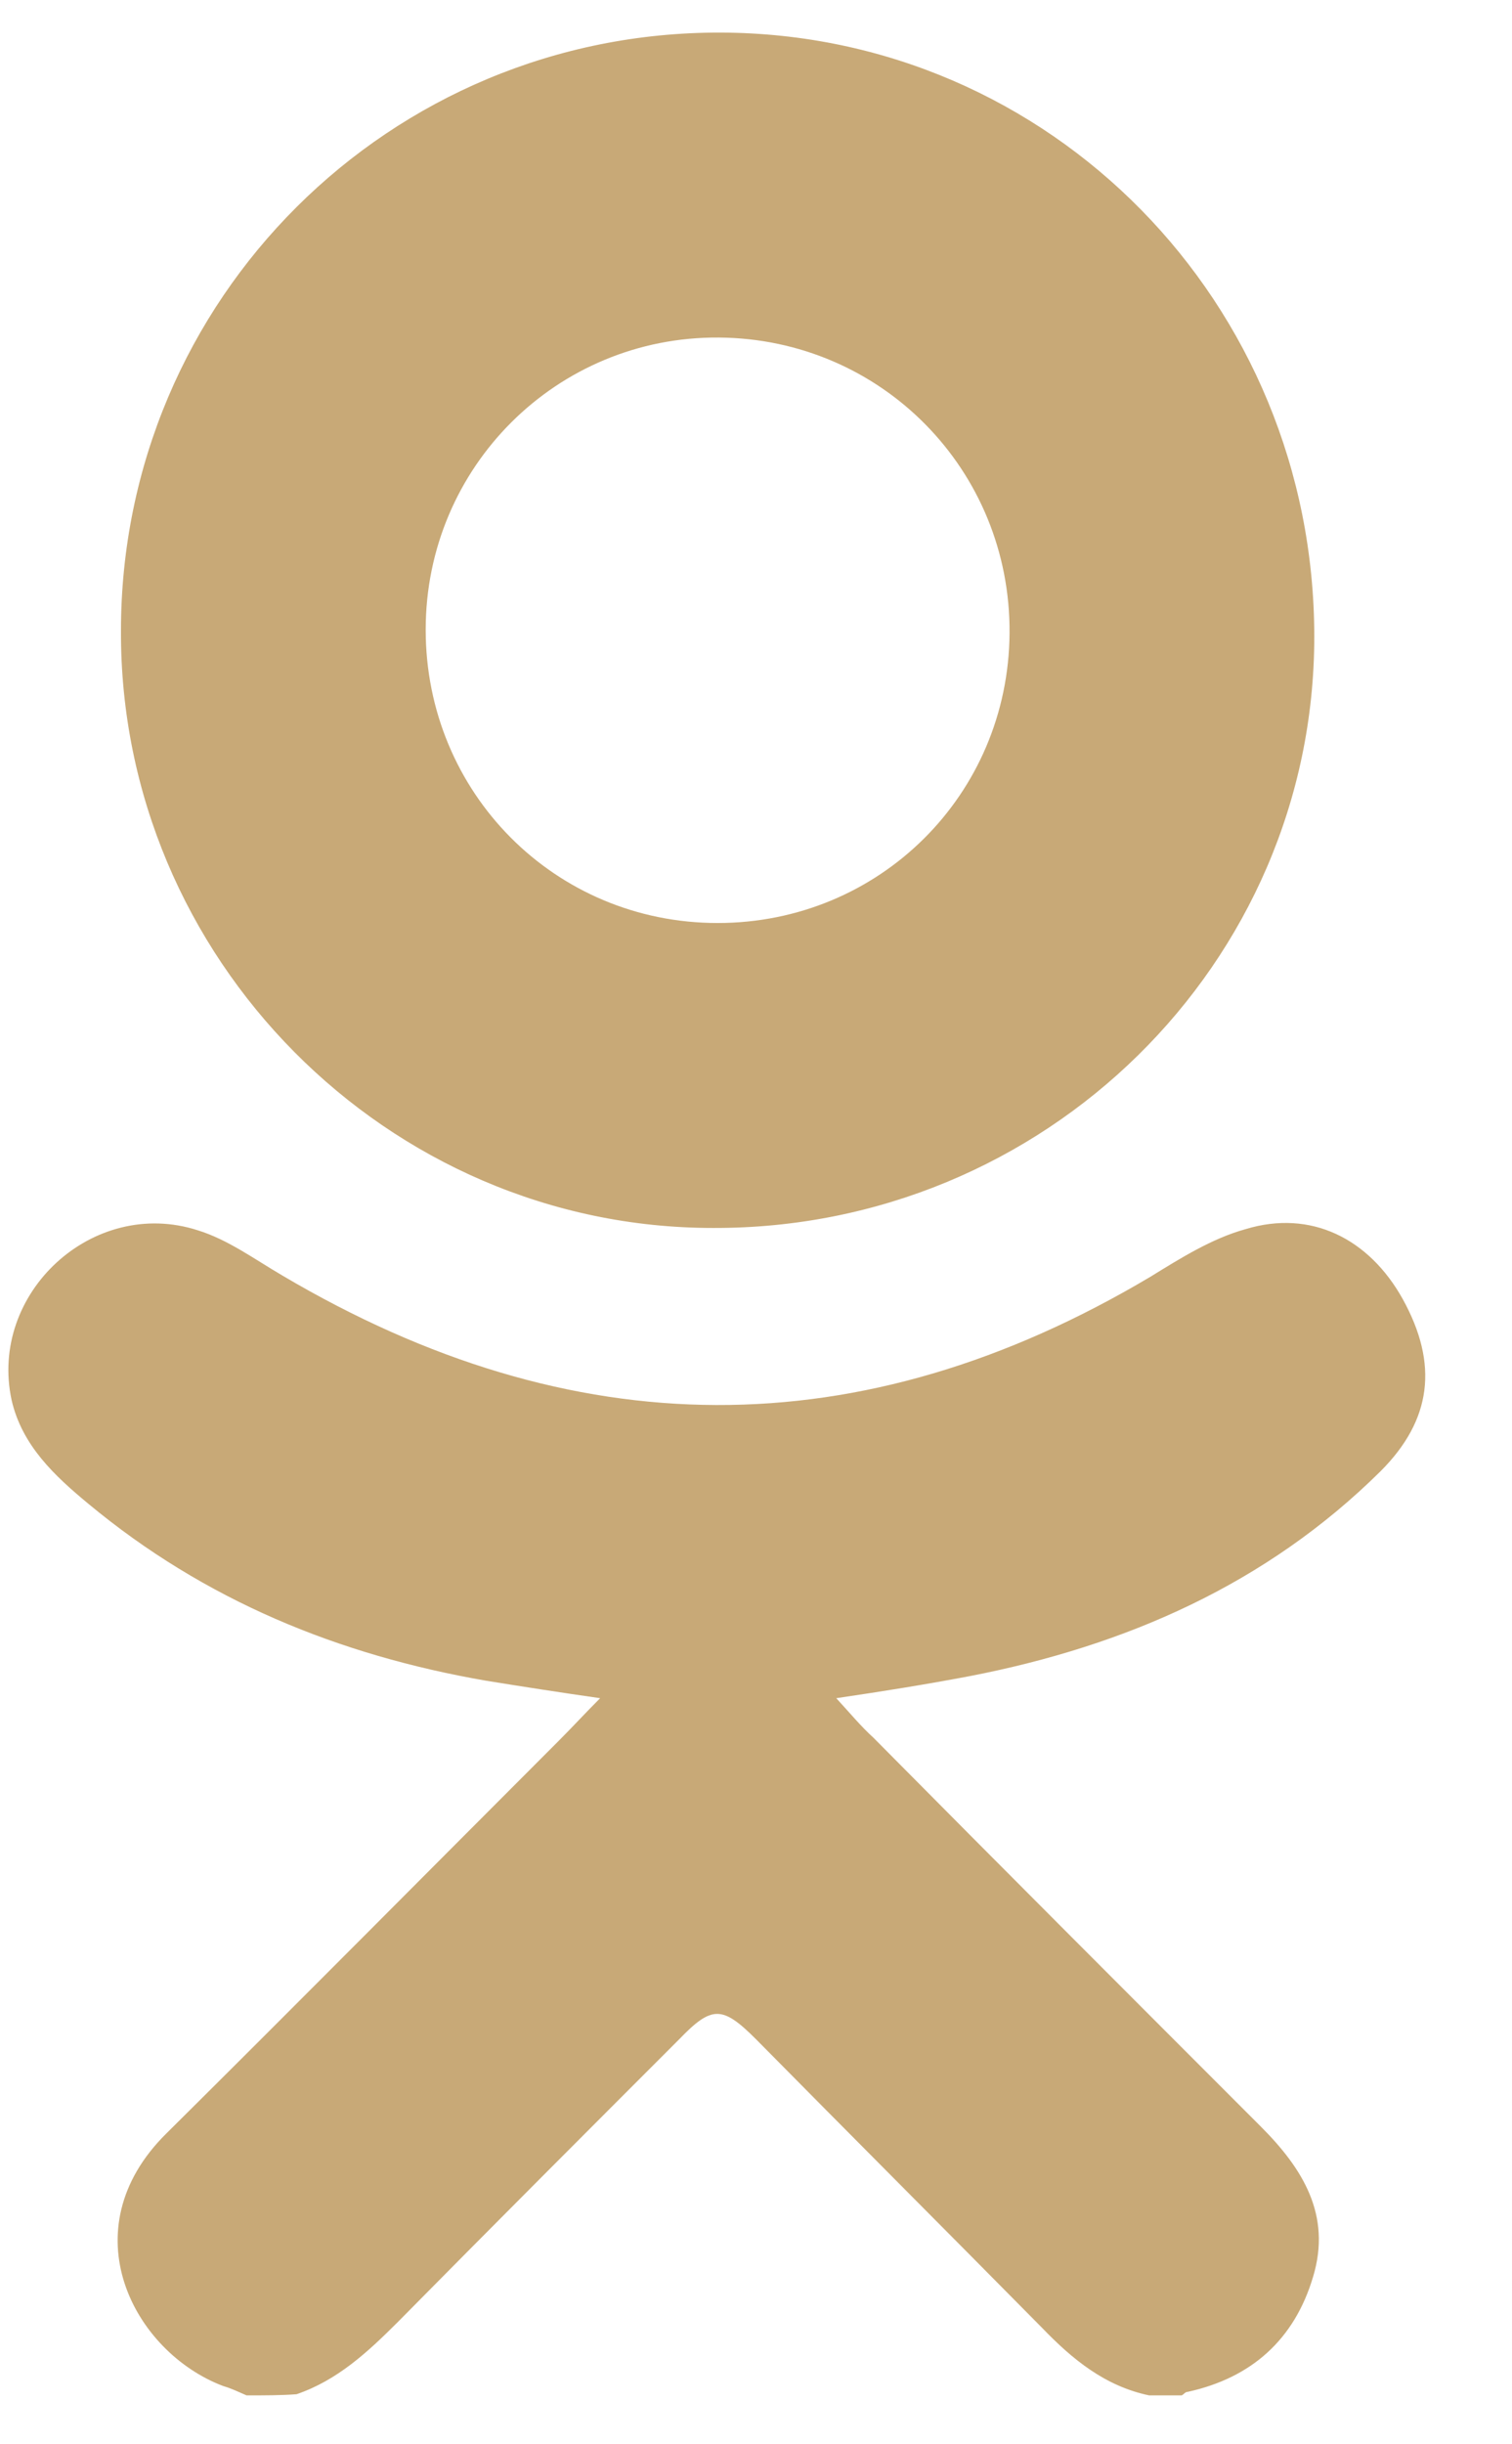
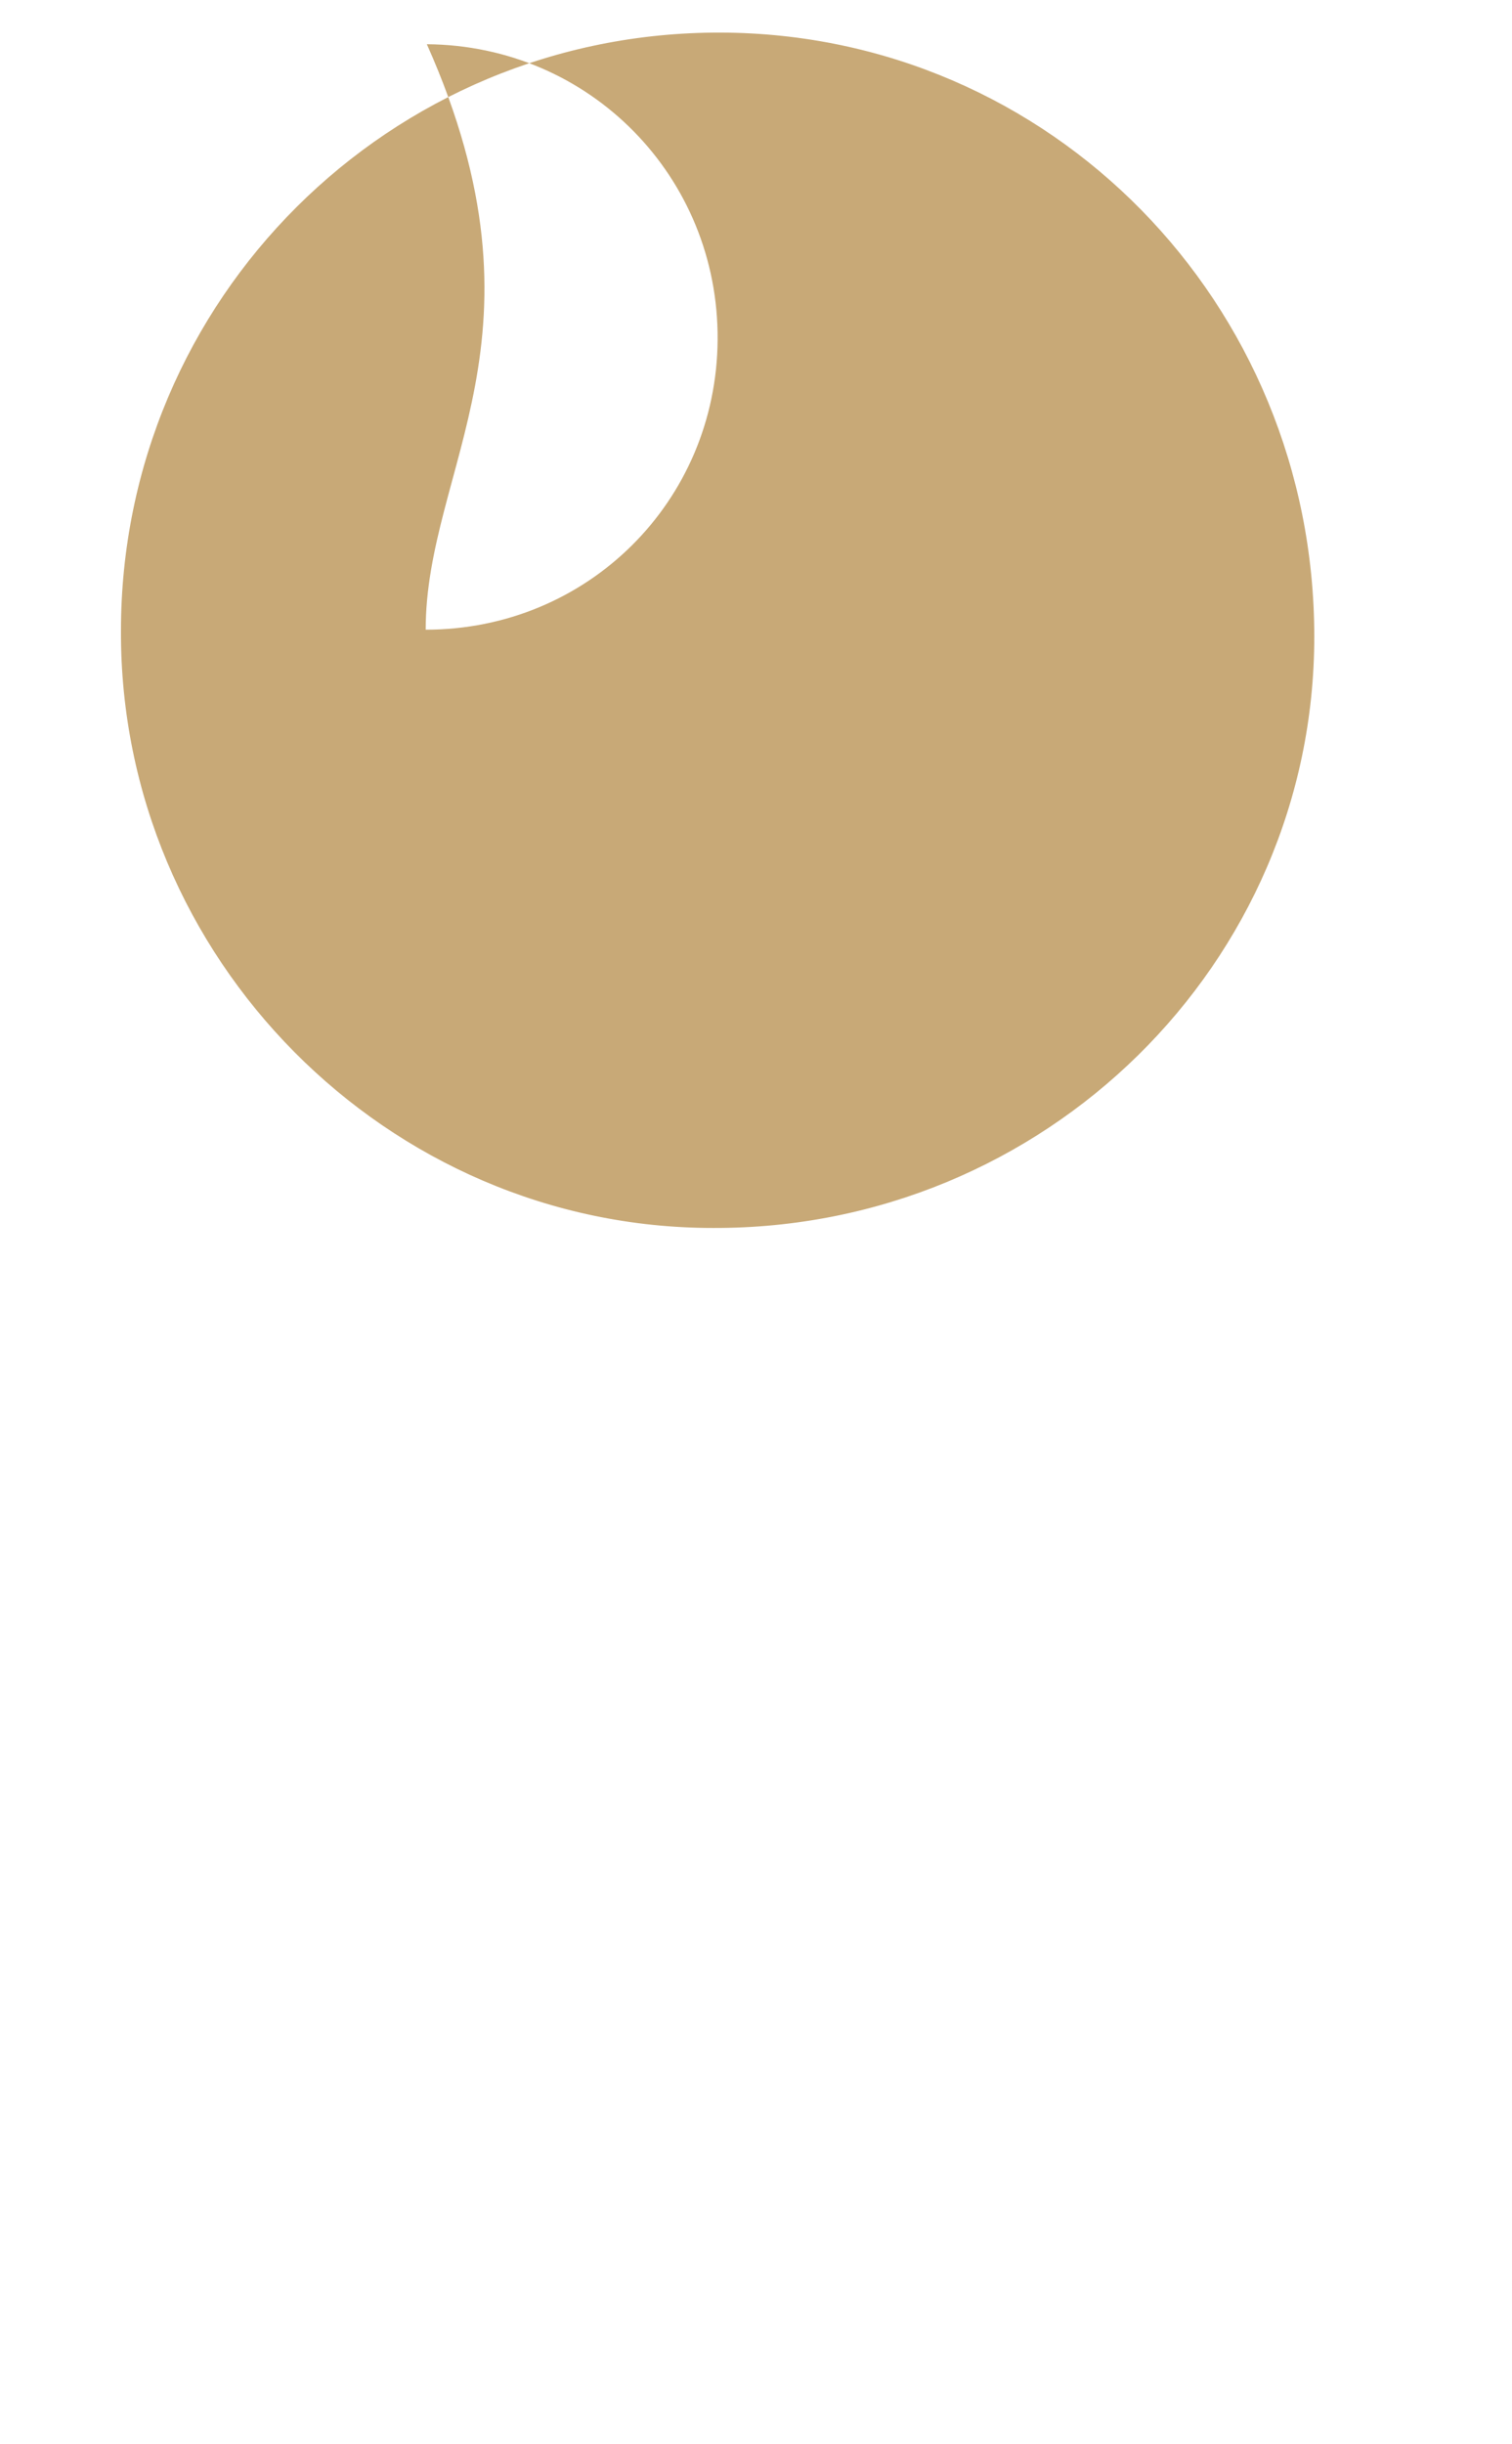
<svg xmlns="http://www.w3.org/2000/svg" version="1.1" id="Слой_1" x="0px" y="0px" viewBox="0 0 13 21" style="enable-background:new 0 0 13 21;" xml:space="preserve">
  <style type="text/css">
	.st0{fill:#C8A977;}
</style>
  <g>
    <g>
-       <path class="st0" d="M2.12,20.58c-0.07-0.03-0.13-0.06-0.2-0.08c-0.77-0.29-1.33-1.34-0.49-2.17c1.13-1.12,2.25-2.25,3.38-3.38    c0.11-0.11,0.22-0.23,0.35-0.36c-0.35-0.05-0.67-0.1-0.98-0.15c-1.27-0.22-2.42-0.69-3.42-1.52c-0.29-0.24-0.57-0.5-0.66-0.89    c-0.2-0.92,0.7-1.75,1.6-1.46c0.26,0.08,0.49,0.25,0.73,0.39c2.49,1.47,4.97,1.49,7.46,0.01c0.26-0.16,0.53-0.33,0.82-0.41    c0.56-0.17,1.06,0.08,1.35,0.6c0.31,0.56,0.25,1.04-0.19,1.48c-0.98,0.97-2.19,1.5-3.53,1.76c-0.37,0.07-0.74,0.13-1.15,0.19    c0.12,0.13,0.21,0.24,0.32,0.34c1.11,1.12,2.22,2.23,3.33,3.34c0.36,0.36,0.61,0.76,0.45,1.29c-0.16,0.54-0.53,0.87-1.08,0.99    c-0.02,0-0.03,0.02-0.05,0.03c-0.09,0-0.19,0-0.28,0c-0.38-0.08-0.66-0.31-0.92-0.58c-0.82-0.83-1.64-1.65-2.46-2.48    c-0.29-0.29-0.38-0.29-0.66,0c-0.81,0.81-1.62,1.62-2.42,2.43c-0.26,0.26-0.52,0.5-0.87,0.62C2.42,20.58,2.27,20.58,2.12,20.58z" />
-       <path class="st0" d="M1.04,5.42C1.04,2.57,3.35,0.27,6.2,0.28C9.03,0.29,11.3,2.6,11.3,5.47c0,2.81-2.32,5.09-5.17,5.08    C3.33,10.55,1.03,8.23,1.04,5.42z M3.66,5.41c0,1.4,1.11,2.52,2.51,2.52c1.39,0,2.5-1.1,2.51-2.49c0.01-1.4-1.1-2.53-2.5-2.54    C4.79,2.89,3.66,4.01,3.66,5.41z" />
+       <path class="st0" d="M1.04,5.42C1.04,2.57,3.35,0.27,6.2,0.28C9.03,0.29,11.3,2.6,11.3,5.47c0,2.81-2.32,5.09-5.17,5.08    C3.33,10.55,1.03,8.23,1.04,5.42z M3.66,5.41c1.39,0,2.5-1.1,2.51-2.49c0.01-1.4-1.1-2.53-2.5-2.54    C4.79,2.89,3.66,4.01,3.66,5.41z" />
    </g>
  </g>
</svg>